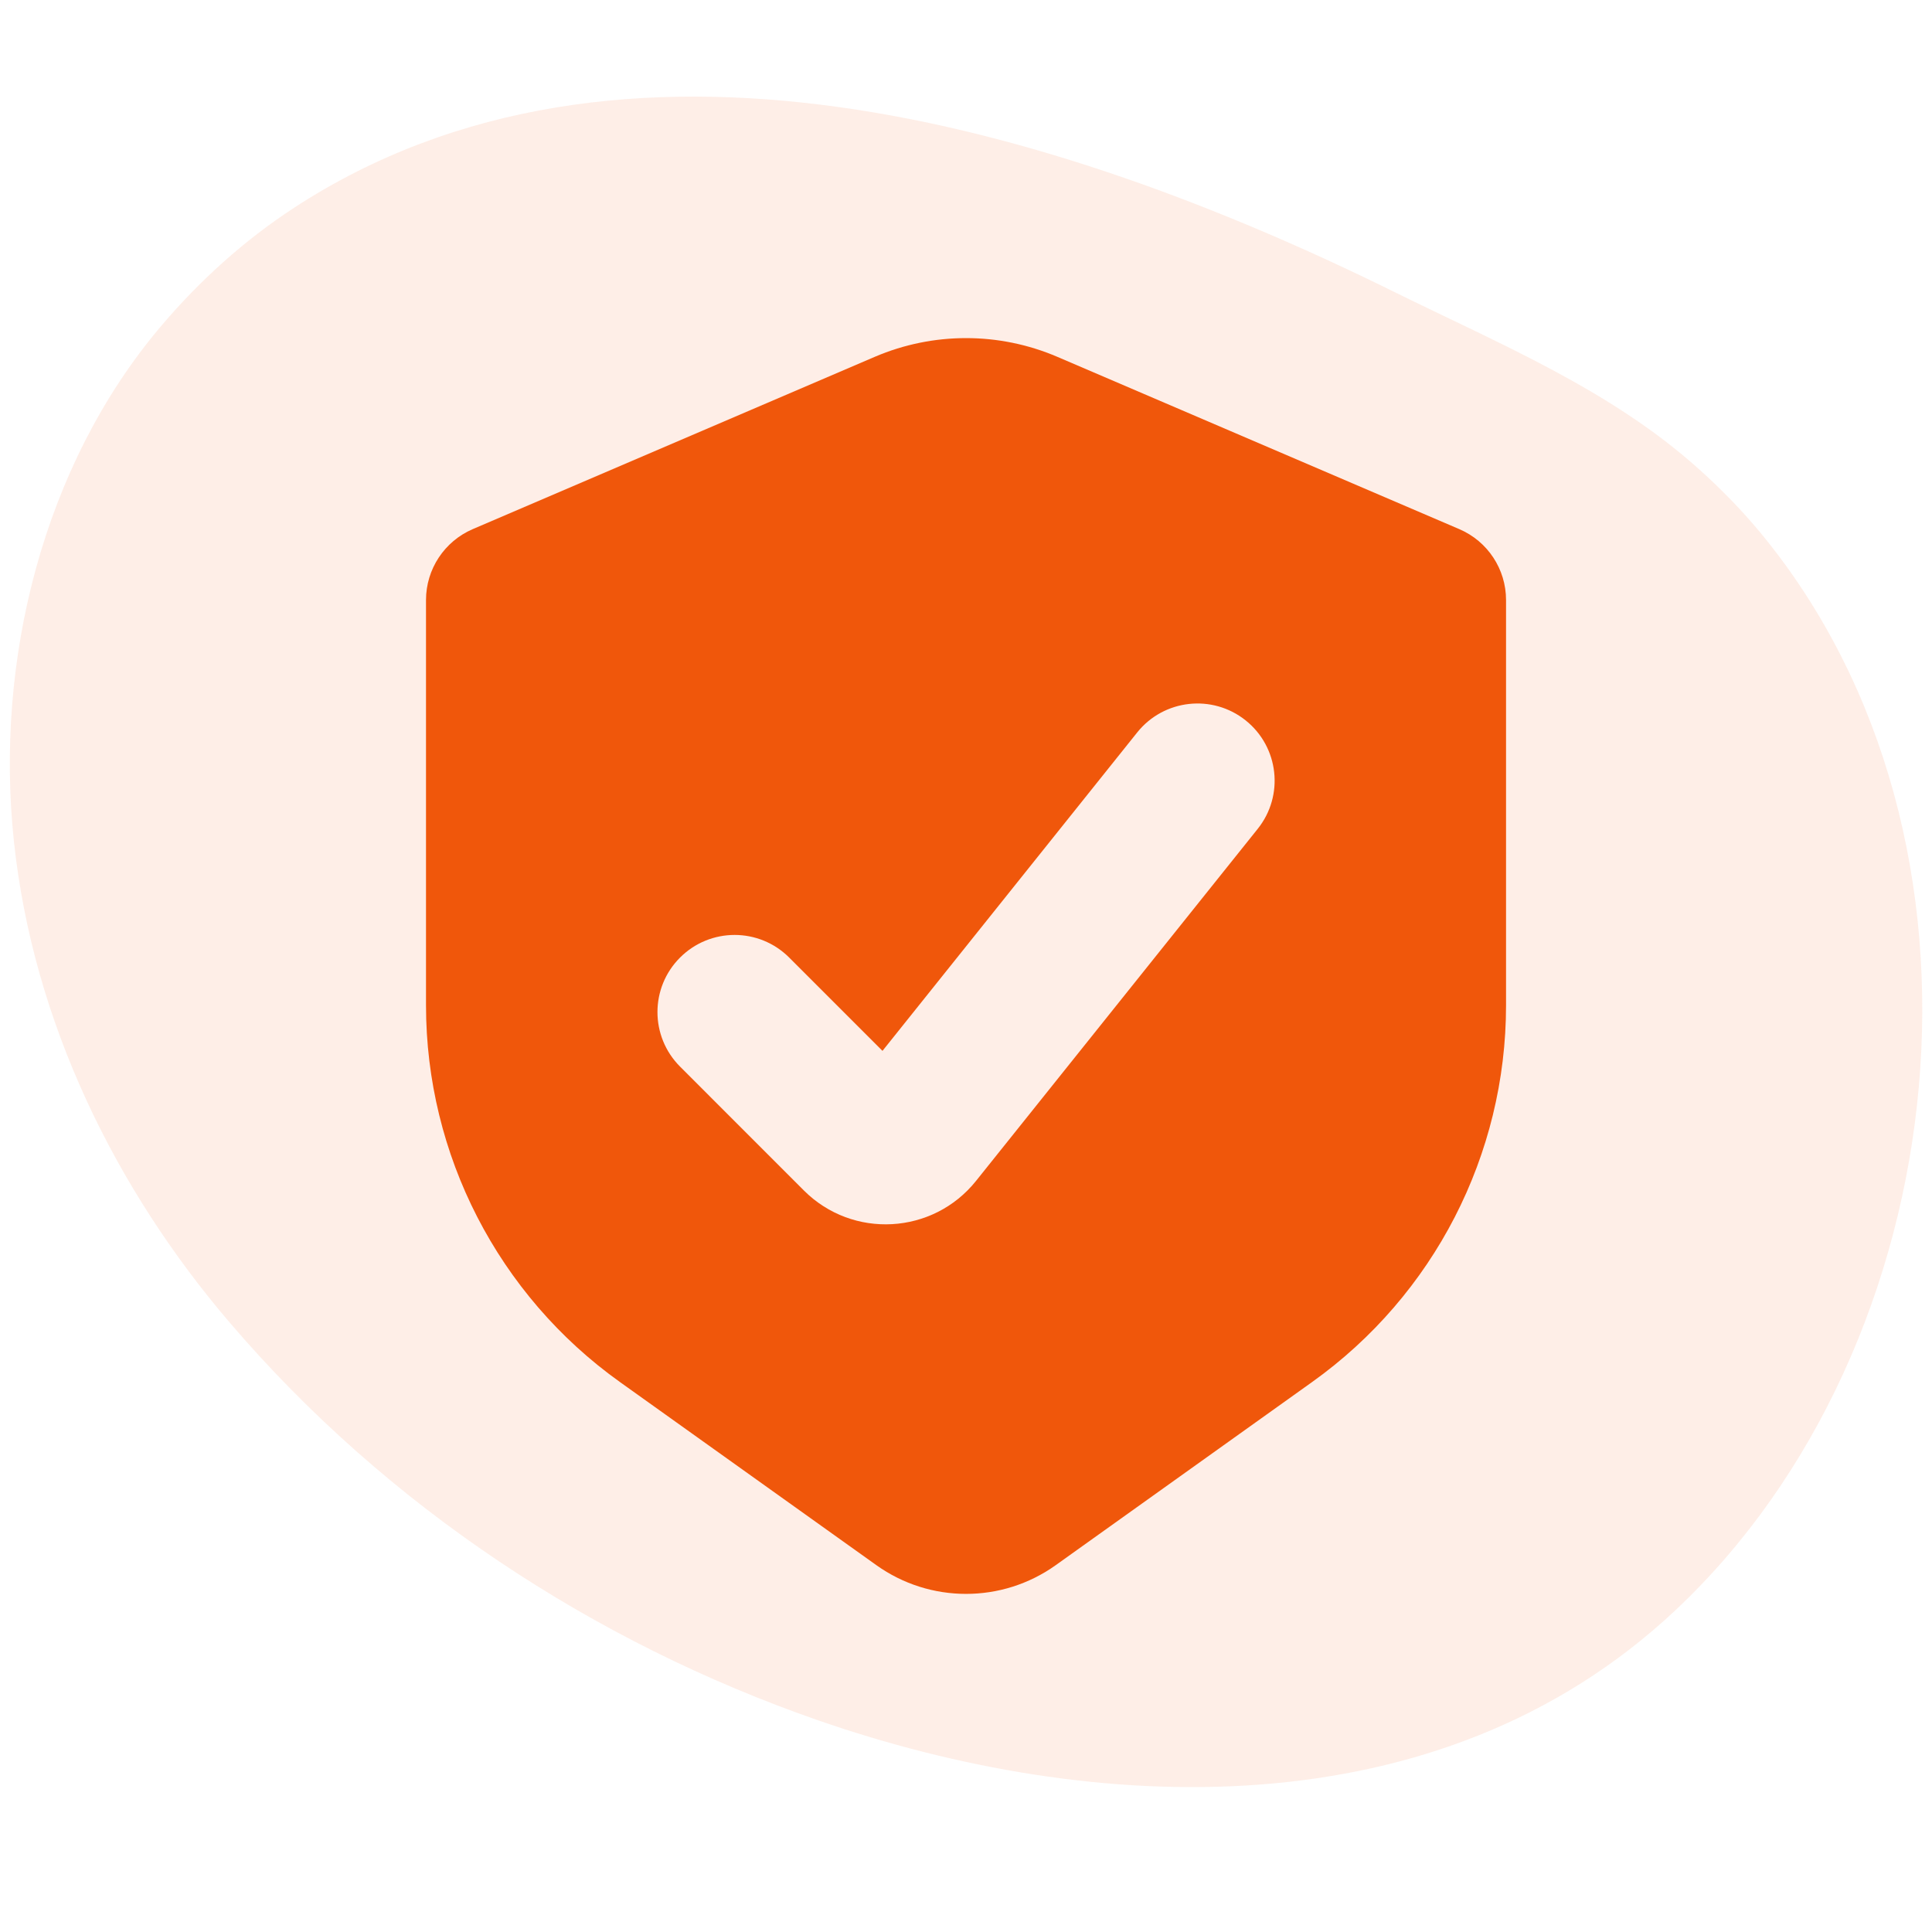
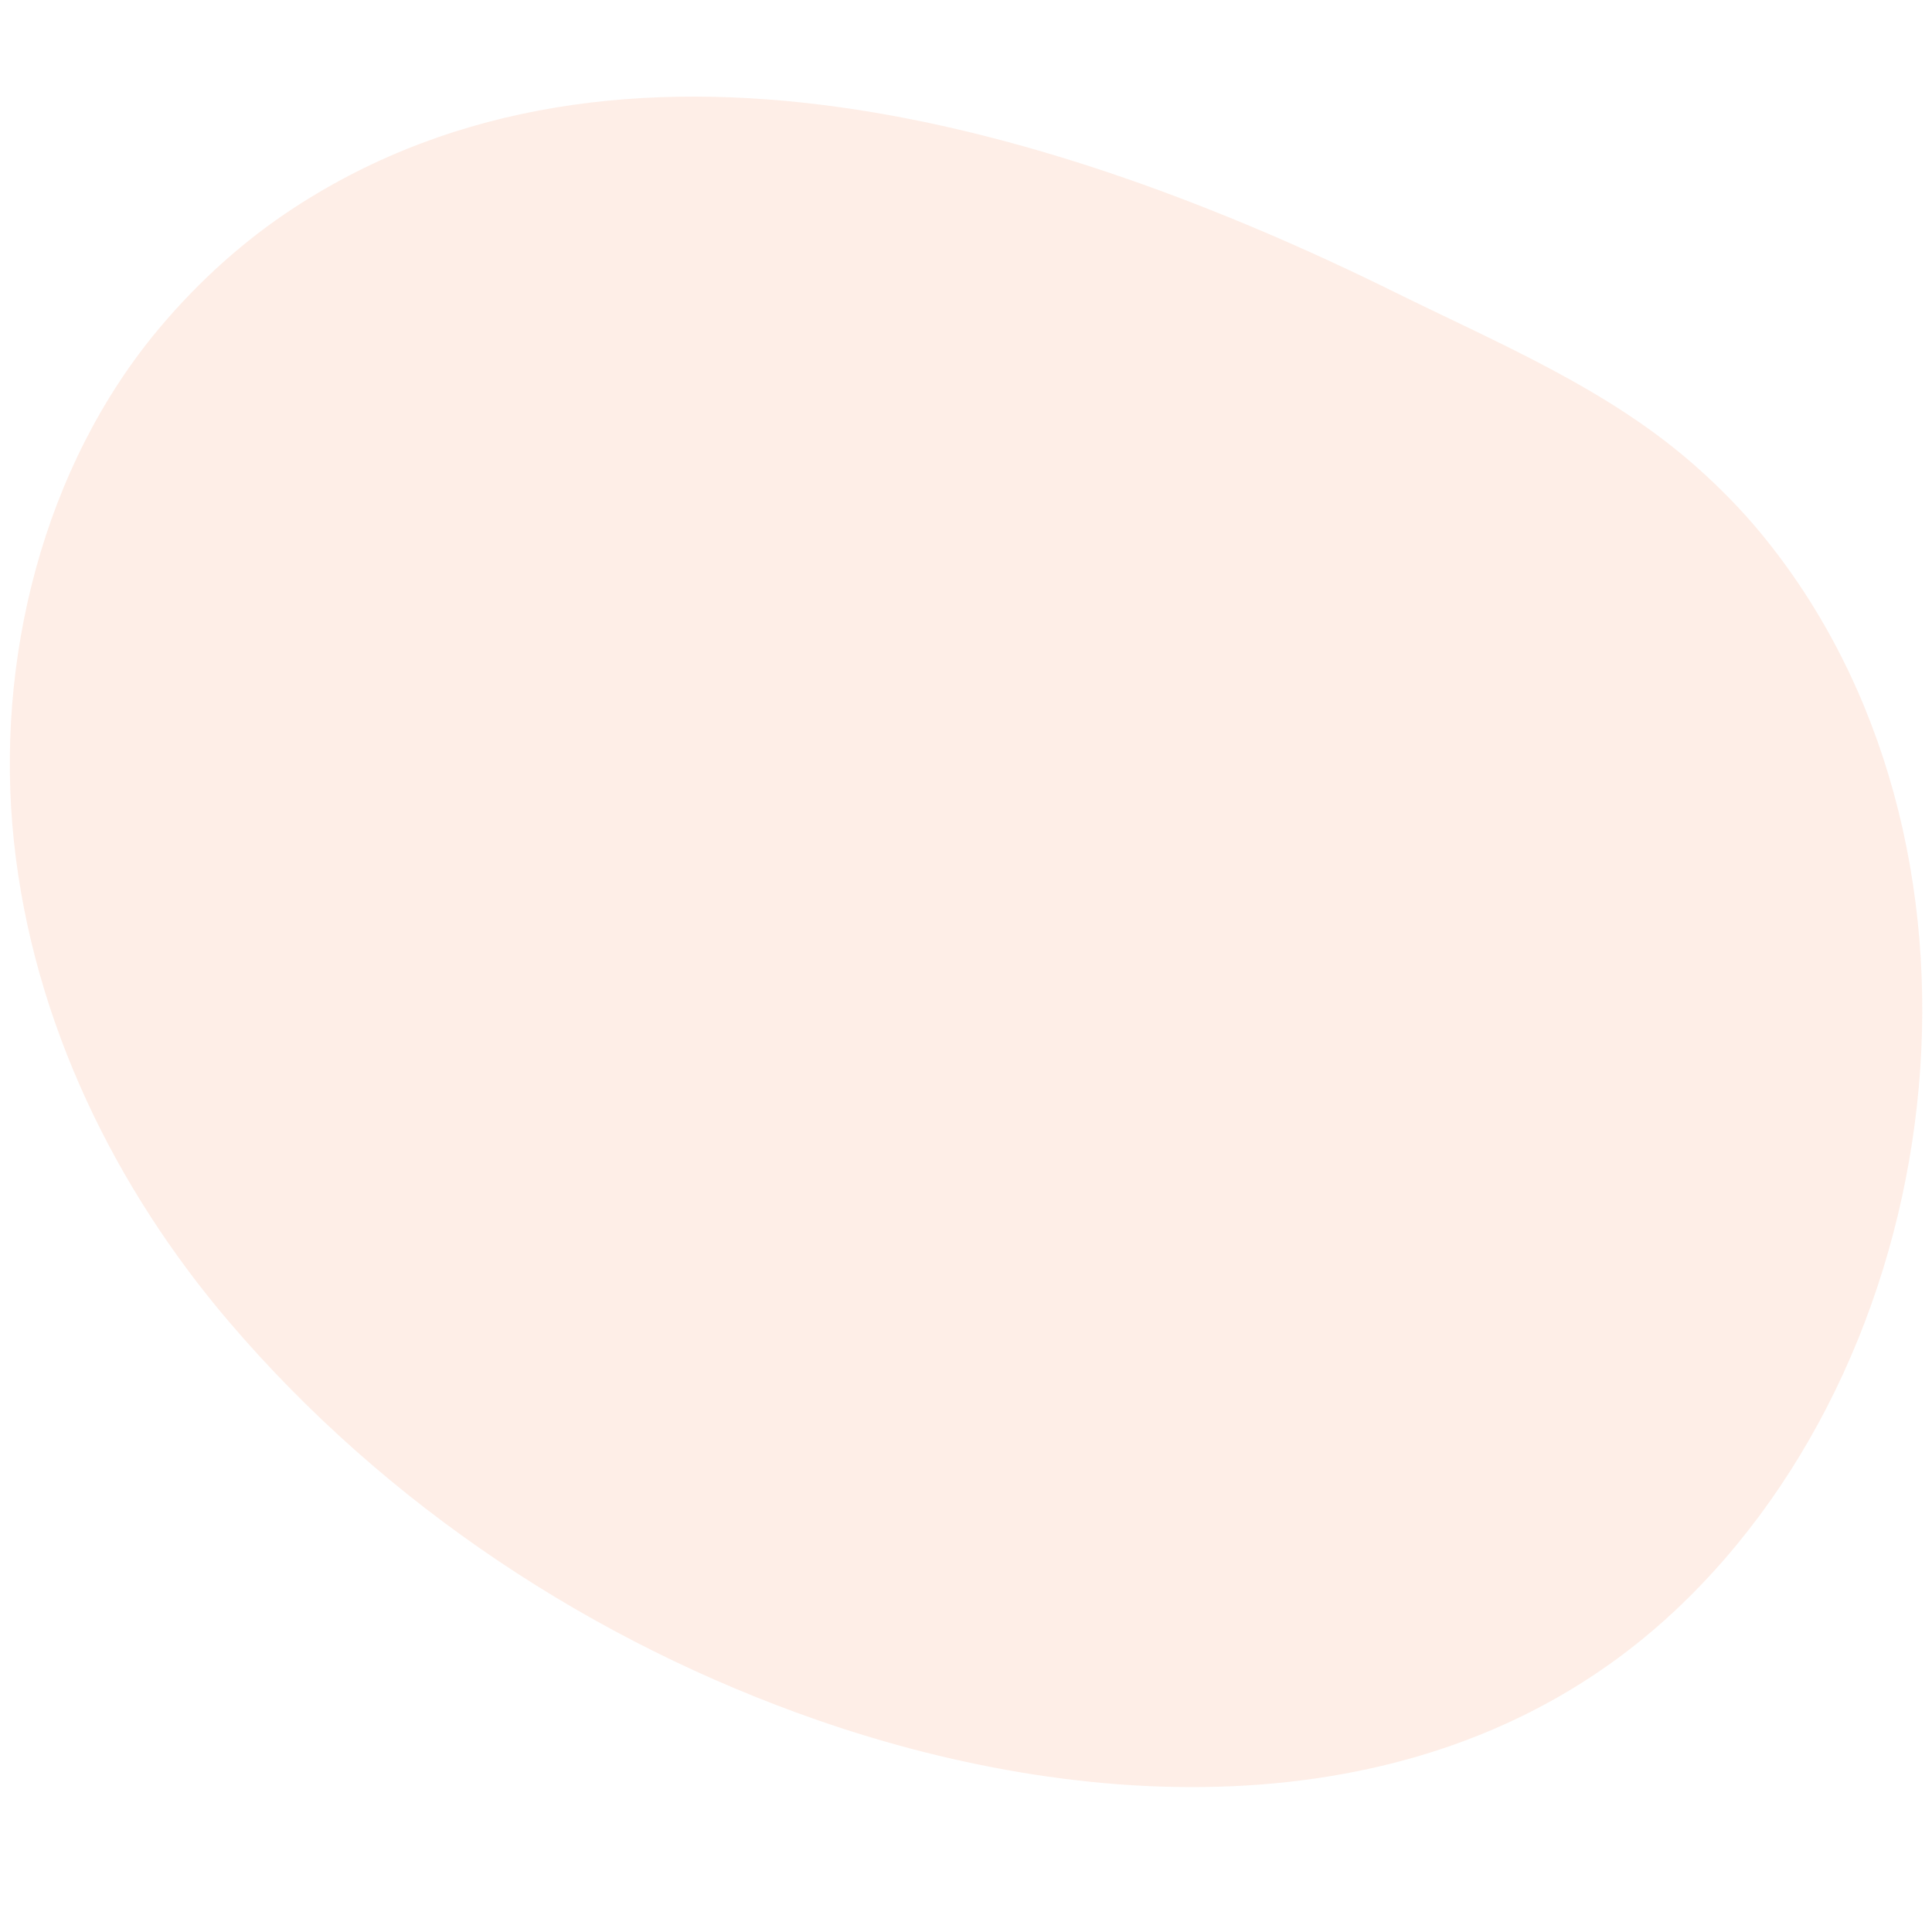
<svg xmlns="http://www.w3.org/2000/svg" width="40" height="40" viewBox="0 0 40 40" fill="none">
  <path d="M28.883 6.052C21.832 2.57 12.843 -0.108 6.085 4.304C5.057 4.975 4.127 5.813 3.319 6.77C0.892 9.644 -0.112 13.682 0.289 17.428C0.689 21.174 2.399 24.623 4.746 27.371C8.009 31.192 12.299 34.006 16.937 35.617C22.603 37.584 29.767 37.955 34.683 33.343C40.532 27.856 41.692 17.382 36.455 11.038C36.052 10.55 35.604 10.094 35.131 9.674C33.311 8.054 31.043 7.119 28.883 6.052Z" fill="#F0570B" fill-opacity="0.1" />
-   <path fill-rule="evenodd" clip-rule="evenodd" d="M30.213 10.955L21.889 7.387C20.683 6.871 19.319 6.871 18.113 7.387L9.788 10.955C9.201 11.207 8.82 11.784 8.82 12.423V20.814C8.82 23.908 10.315 26.813 12.833 28.612L18.144 32.405C19.255 33.198 20.747 33.198 21.858 32.405L27.168 28.612C29.687 26.813 31.181 23.908 31.181 20.814V12.423C31.181 11.784 30.801 11.207 30.213 10.955ZM26.04 17.16C26.591 16.471 26.479 15.466 25.79 14.915C25.101 14.364 24.096 14.476 23.545 15.164L18.271 21.757L16.339 19.825C15.715 19.201 14.704 19.201 14.08 19.825C13.456 20.448 13.456 21.459 14.08 22.083L16.643 24.647C17.653 25.657 19.316 25.564 20.208 24.449L26.04 17.16Z" fill="#F0570B" />
</svg>